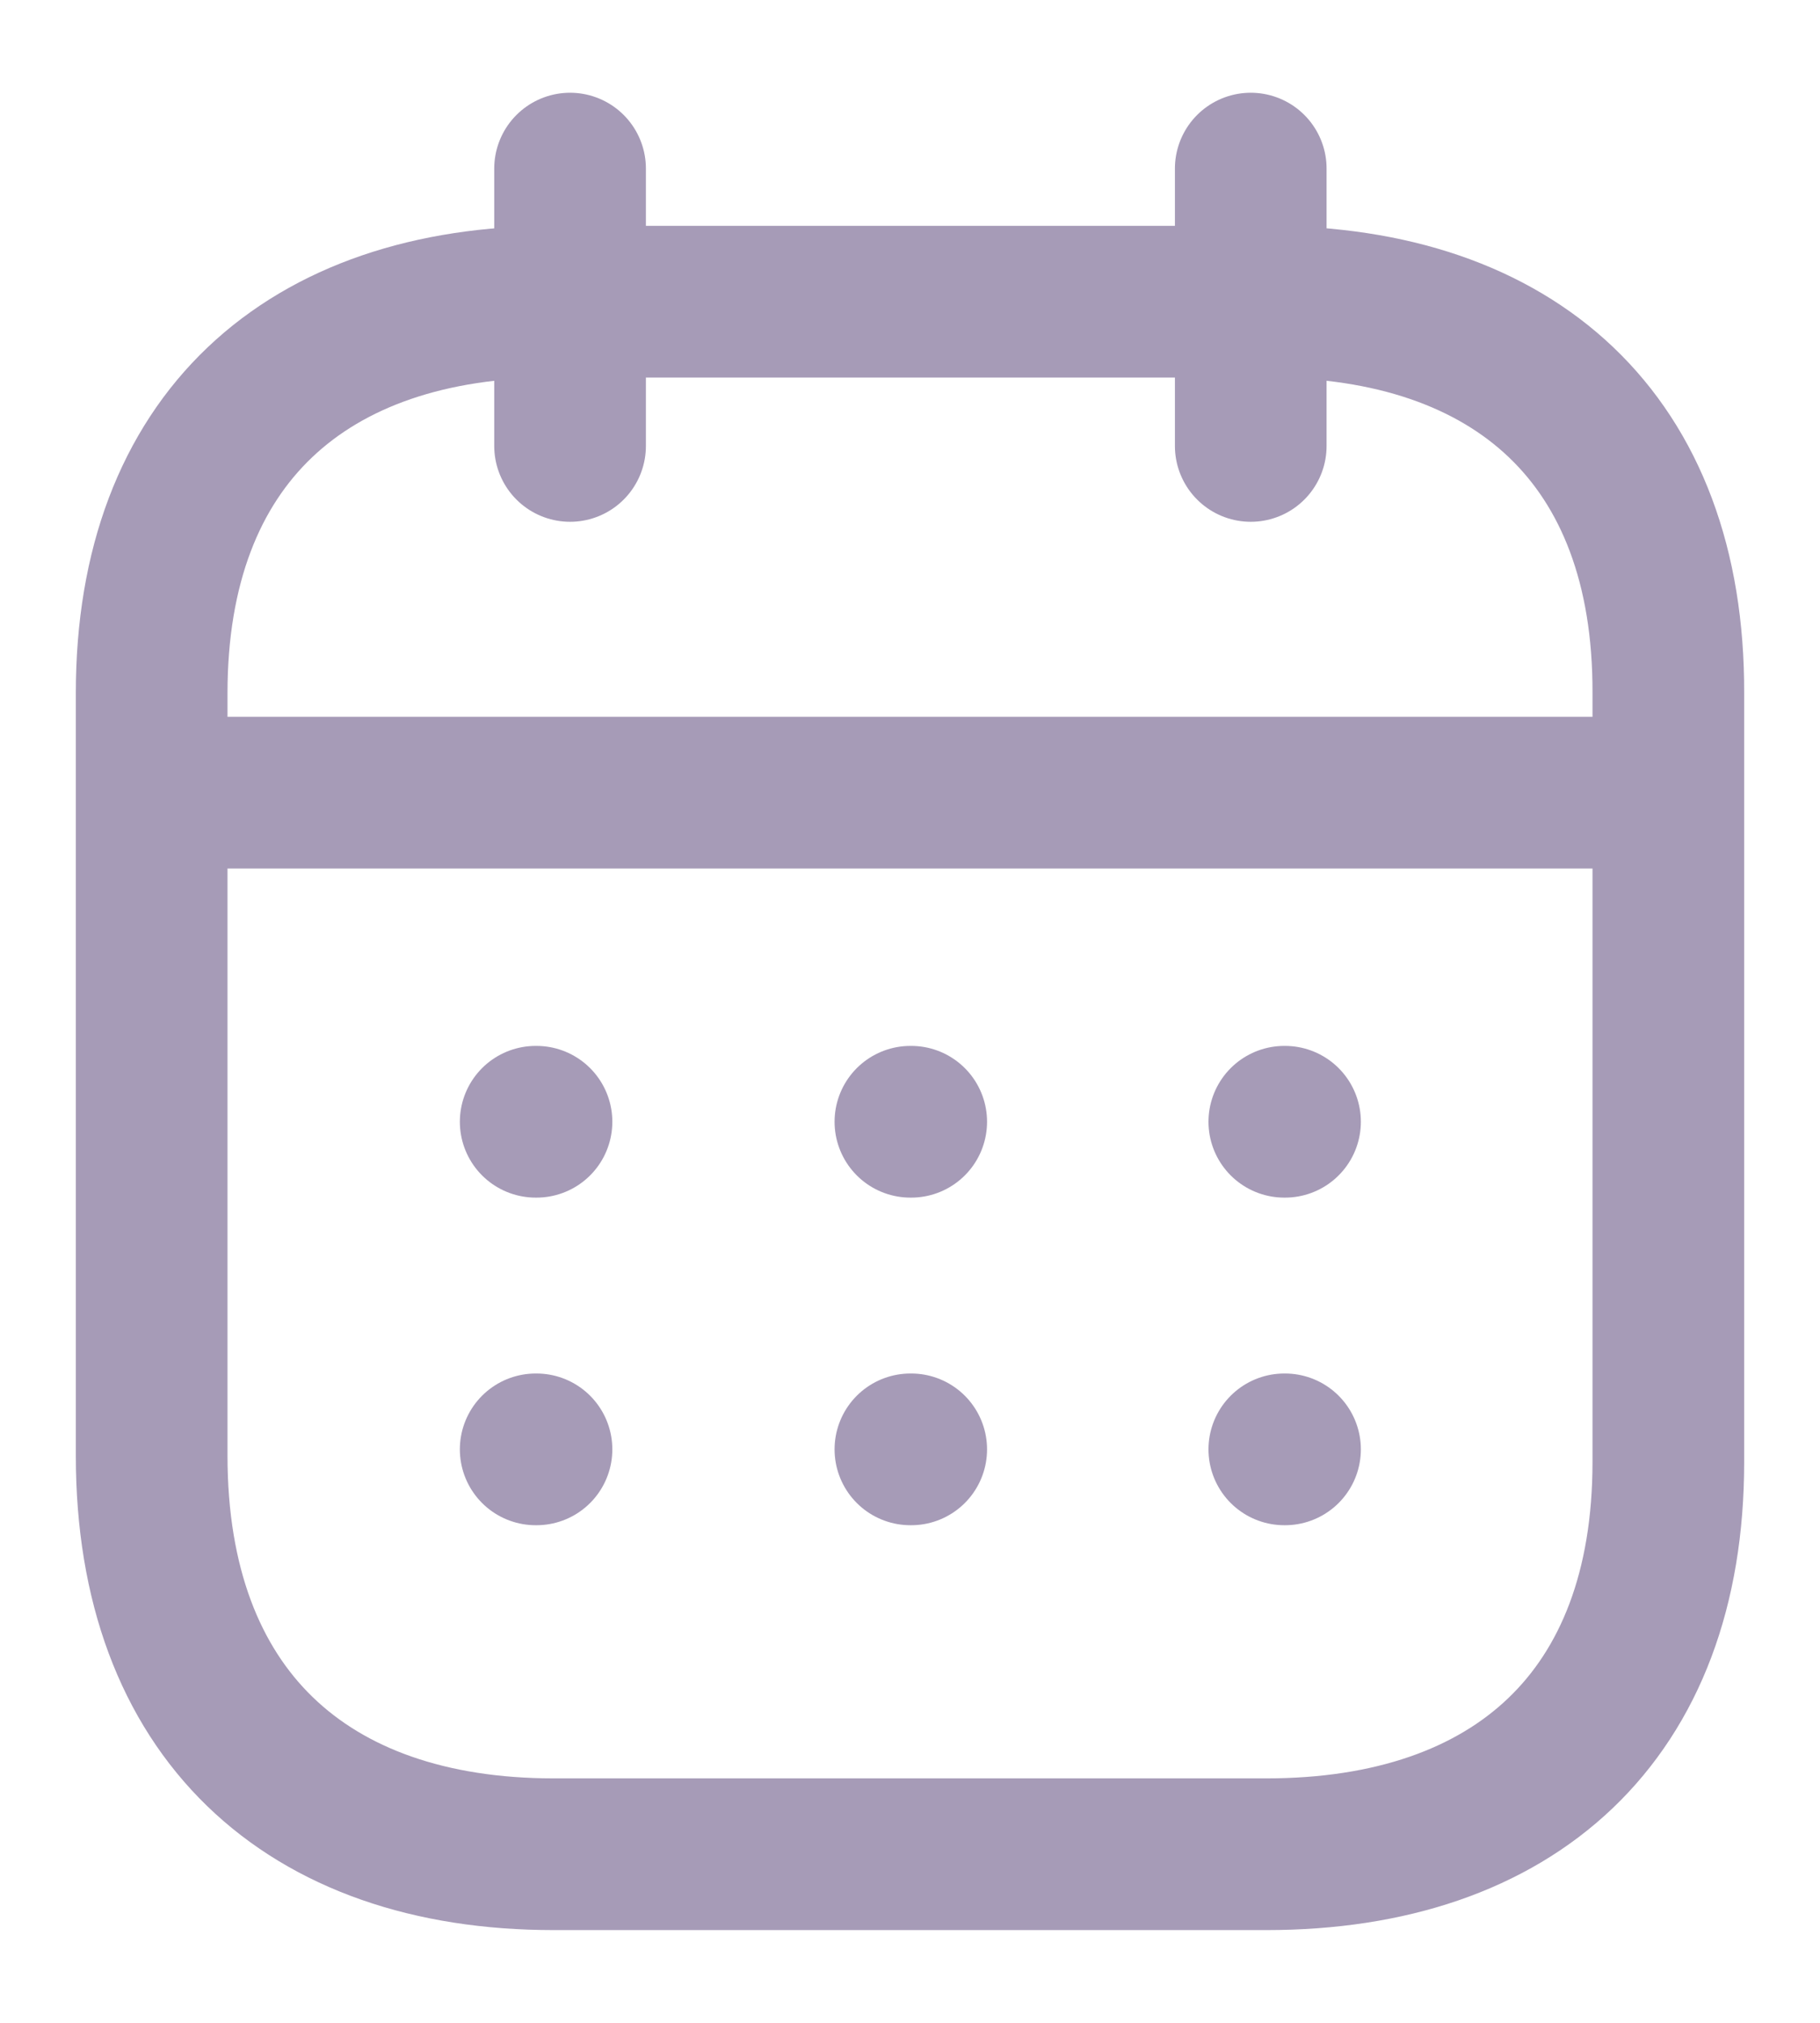
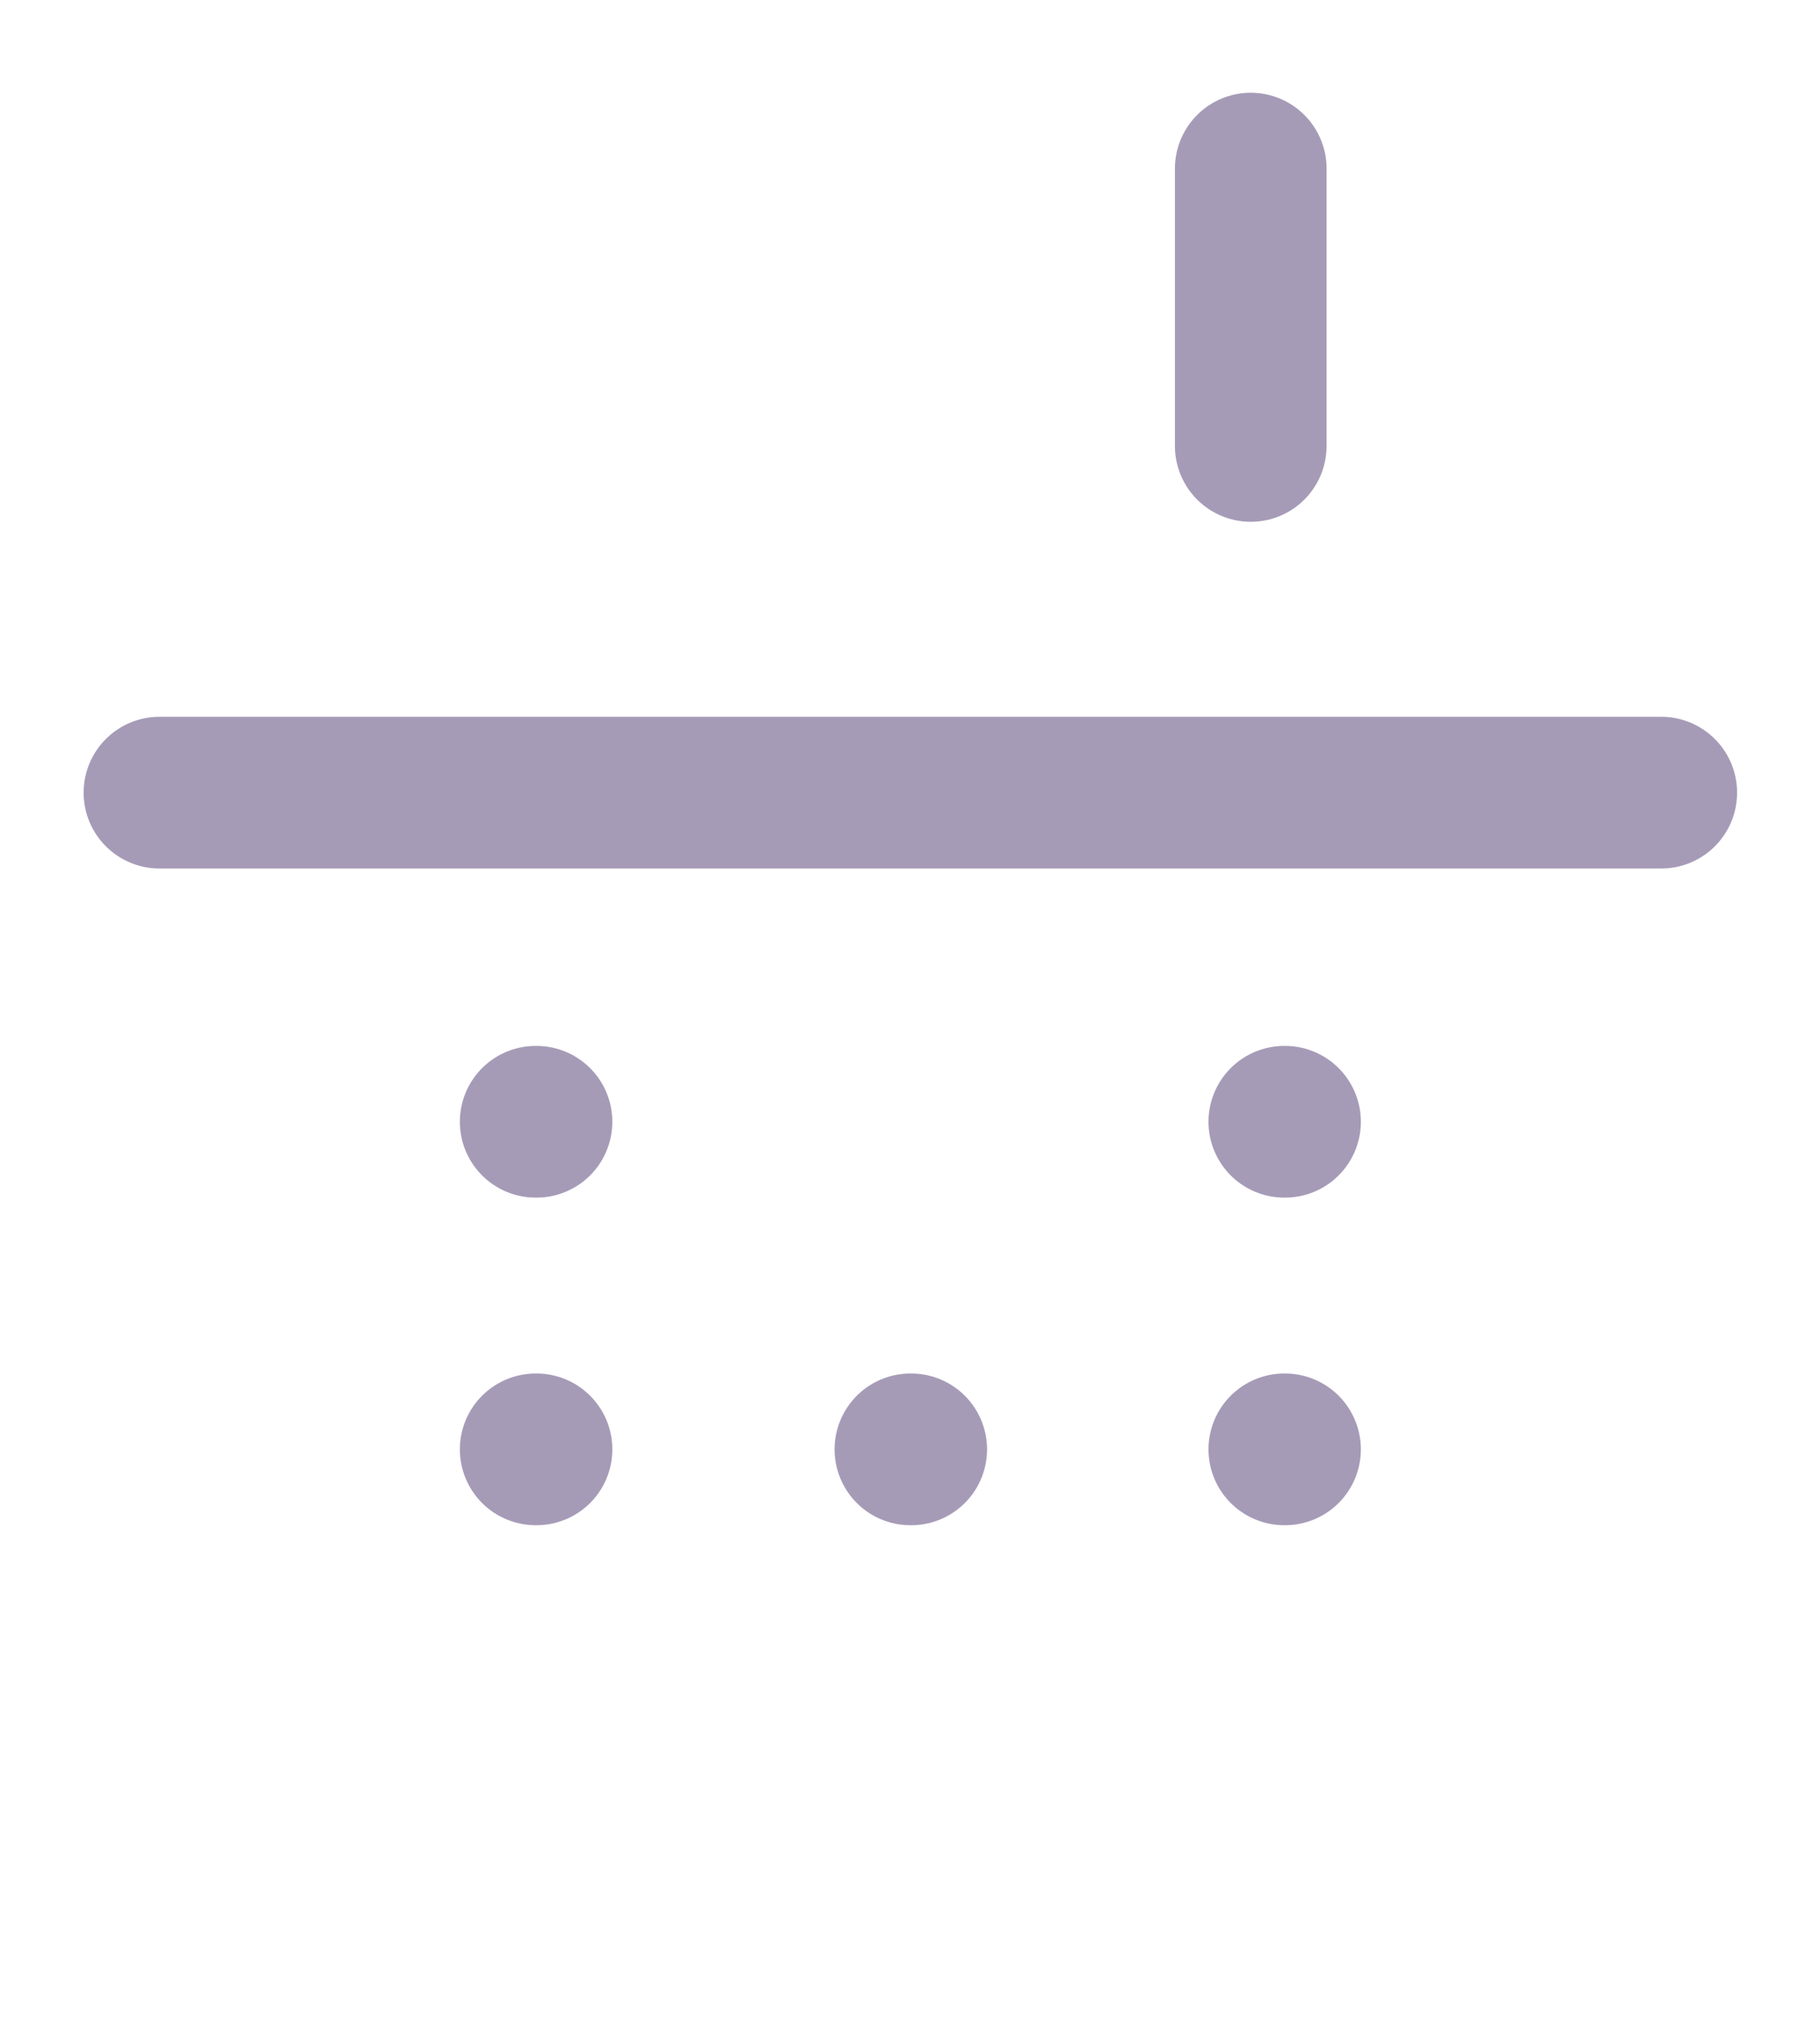
<svg xmlns="http://www.w3.org/2000/svg" width="18" height="20" viewBox="0 0 18 20" fill="none">
  <path d="M1.577 7.837H16.43" stroke="#A69BB7" stroke-width="1.5" stroke-linecap="round" stroke-linejoin="round" />
  <path d="M12.702 11.091H12.709" stroke="#A69BB7" stroke-width="1.5" stroke-linecap="round" stroke-linejoin="round" />
-   <path d="M9.004 11.091H9.012" stroke="#A69BB7" stroke-width="1.5" stroke-linecap="round" stroke-linejoin="round" />
  <path d="M5.298 11.091H5.306" stroke="#A69BB7" stroke-width="1.5" stroke-linecap="round" stroke-linejoin="round" />
  <path d="M12.702 14.33H12.709" stroke="#A69BB7" stroke-width="1.5" stroke-linecap="round" stroke-linejoin="round" />
  <path d="M9.004 14.33H9.012" stroke="#A69BB7" stroke-width="1.5" stroke-linecap="round" stroke-linejoin="round" />
  <path d="M5.298 14.33H5.306" stroke="#A69BB7" stroke-width="1.5" stroke-linecap="round" stroke-linejoin="round" />
  <path d="M12.37 1.667V4.409" stroke="#A69BB7" stroke-width="1.5" stroke-linecap="round" stroke-linejoin="round" />
-   <path d="M5.638 1.667V4.409" stroke="#A69BB7" stroke-width="1.5" stroke-linecap="round" stroke-linejoin="round" />
-   <path fillRule="evenodd" clipRule="evenodd" d="M12.532 2.983H5.476C3.029 2.983 1.5 4.346 1.5 6.852V14.393C1.5 16.939 3.029 18.333 5.476 18.333H12.524C14.979 18.333 16.5 16.962 16.5 14.456V6.852C16.508 4.346 14.987 2.983 12.532 2.983Z" stroke="#A69BB7" stroke-width="1.5" stroke-linecap="round" stroke-linejoin="round" />
</svg>